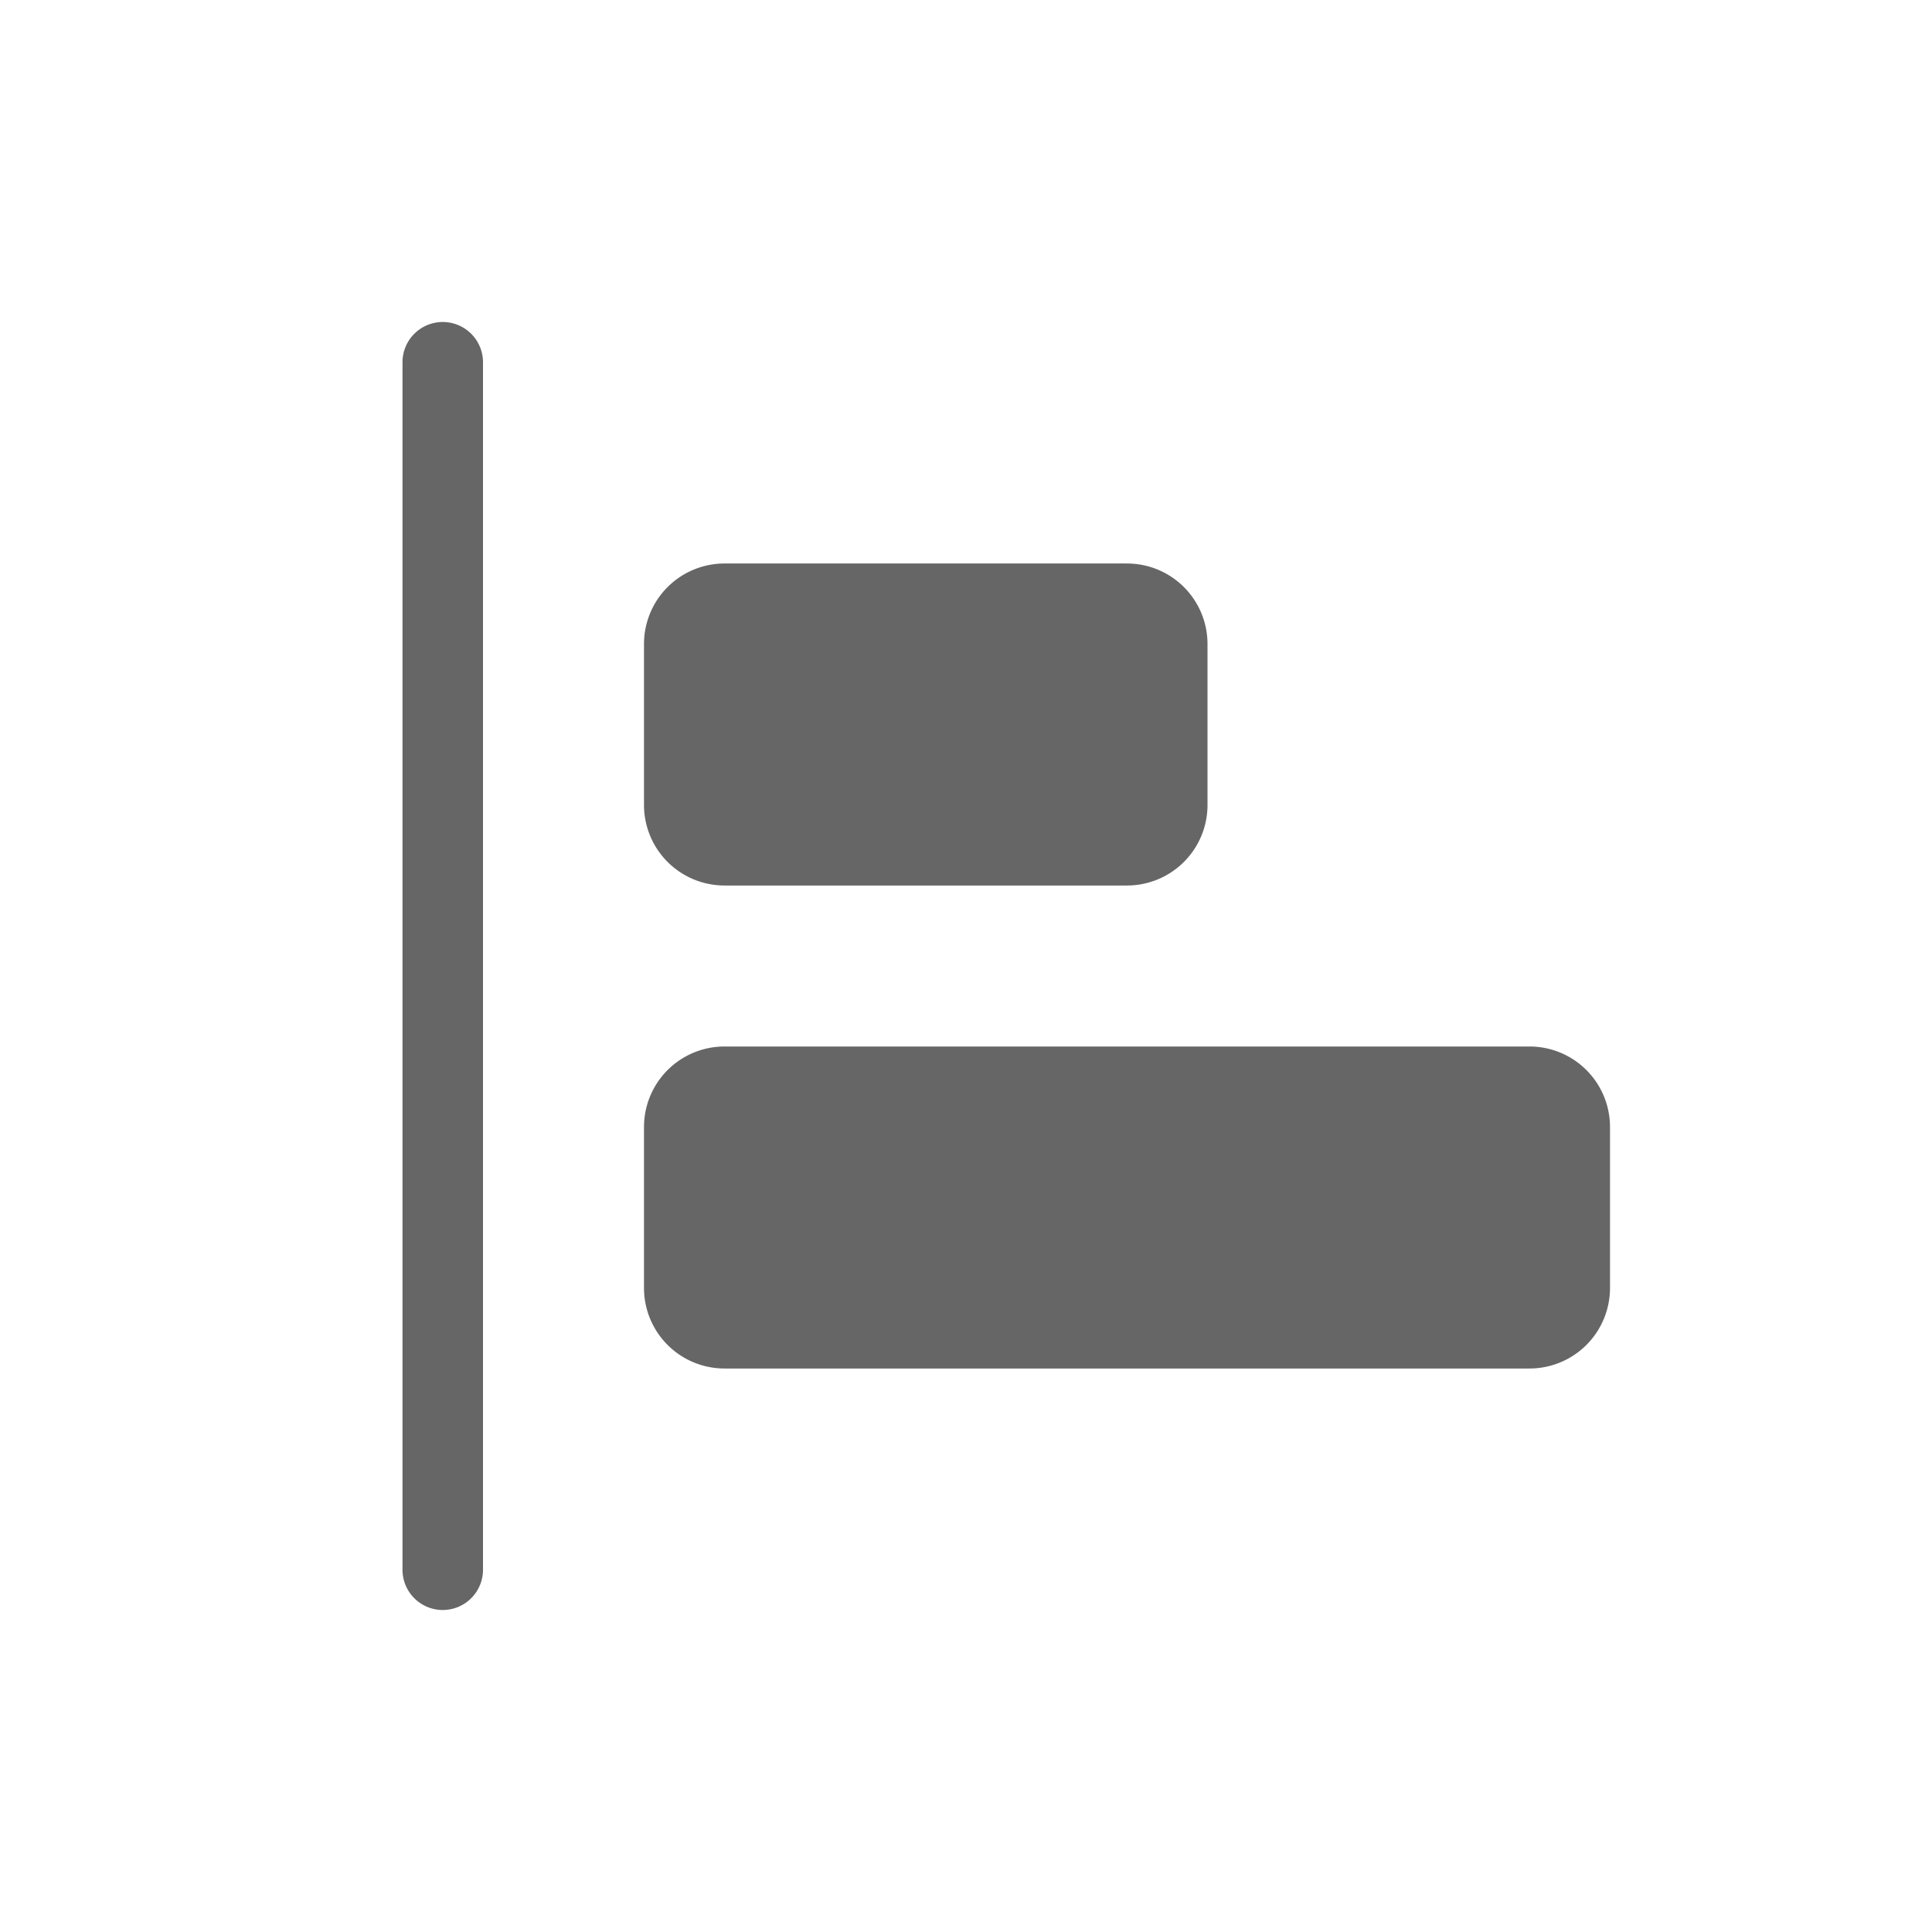
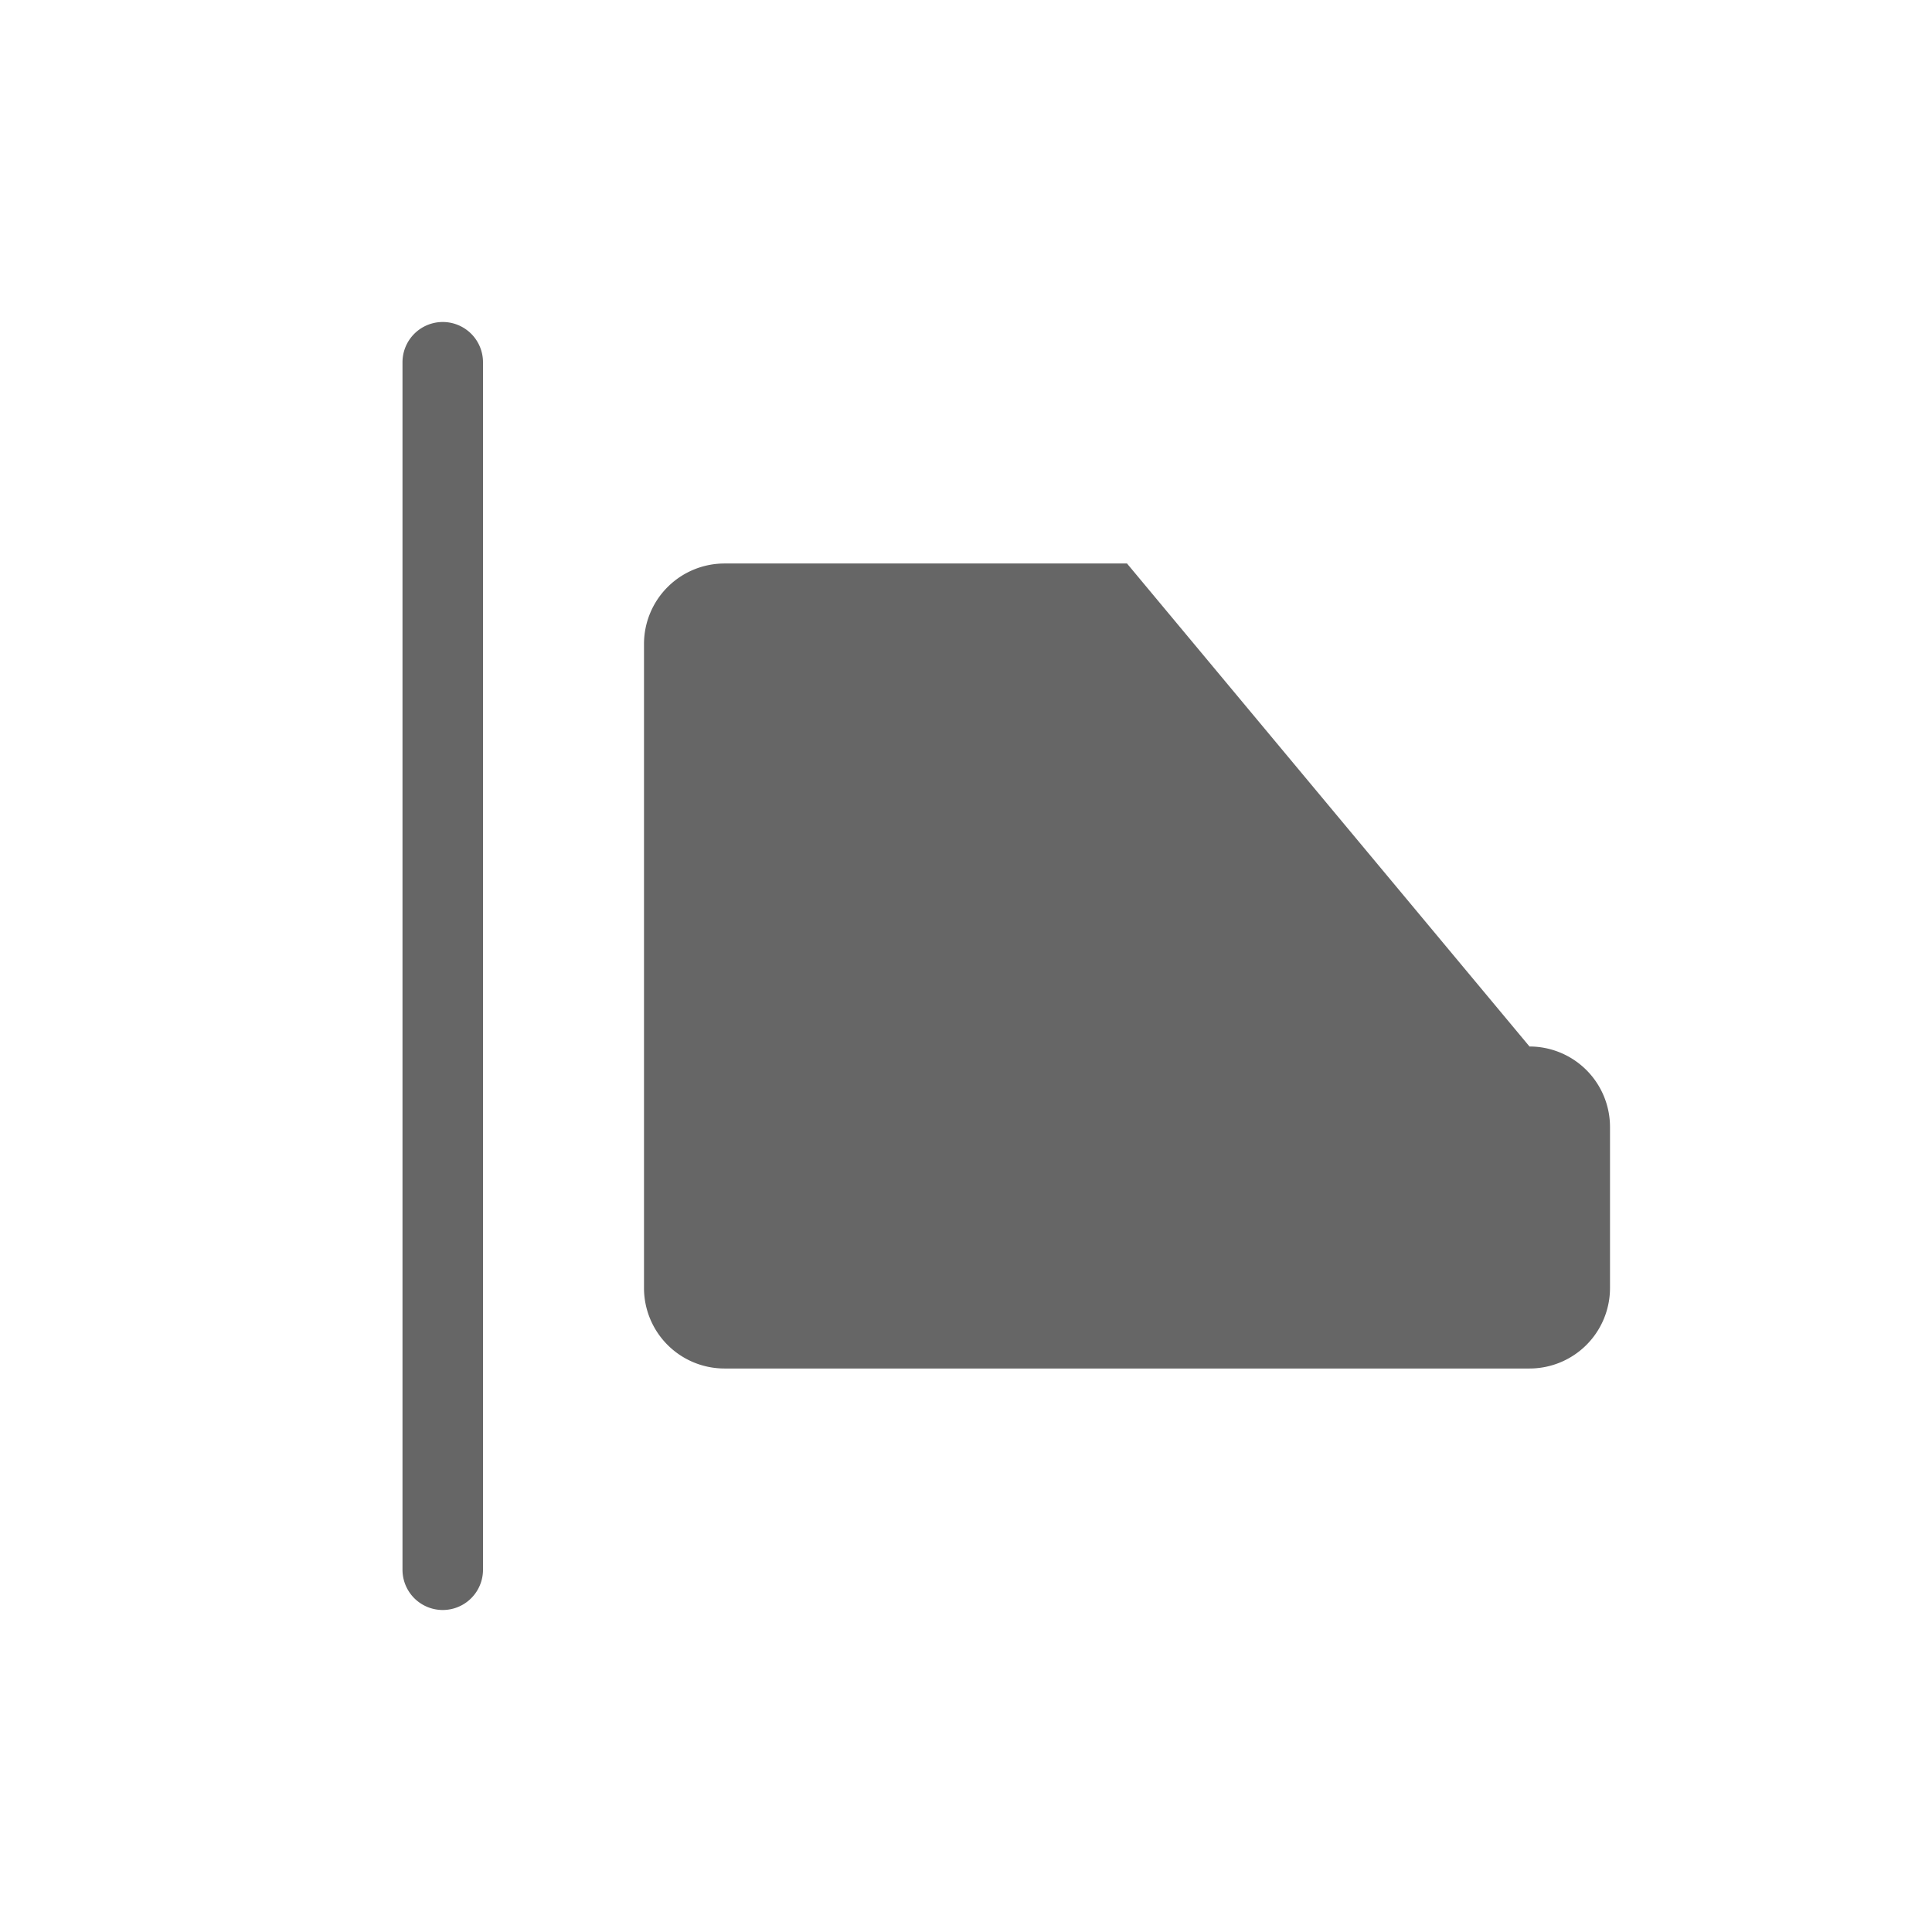
<svg xmlns="http://www.w3.org/2000/svg" t="1721113281502" class="icon" viewBox="0 0 1024 1024" version="1.1" p-id="4028" width="200" height="200">
-   <path d="M234.667 170.667a21.333 21.333 0 0 1 21.333 21.333v640a21.333 21.333 0 1 1-42.667 0v-640a21.333 21.333 0 0 1 21.333-21.333zM810.667 554.667a42.667 42.667 0 0 1 42.667 42.667v85.333a42.667 42.667 0 0 1-42.667 42.667H384a42.667 42.667 0 0 1-42.667-42.667v-85.333a42.667 42.667 0 0 1 42.667-42.667h426.667z m-213.333-256a42.667 42.667 0 0 1 42.667 42.667v85.333a42.667 42.667 0 0 1-42.667 42.667H384a42.667 42.667 0 0 1-42.667-42.667V341.333a42.667 42.667 0 0 1 42.667-42.667h213.333z" fill="#666666" p-id="4029" />
+   <path d="M234.667 170.667a21.333 21.333 0 0 1 21.333 21.333v640a21.333 21.333 0 1 1-42.667 0v-640a21.333 21.333 0 0 1 21.333-21.333zM810.667 554.667a42.667 42.667 0 0 1 42.667 42.667v85.333a42.667 42.667 0 0 1-42.667 42.667H384a42.667 42.667 0 0 1-42.667-42.667v-85.333a42.667 42.667 0 0 1 42.667-42.667h426.667z a42.667 42.667 0 0 1 42.667 42.667v85.333a42.667 42.667 0 0 1-42.667 42.667H384a42.667 42.667 0 0 1-42.667-42.667V341.333a42.667 42.667 0 0 1 42.667-42.667h213.333z" fill="#666666" p-id="4029" />
</svg>